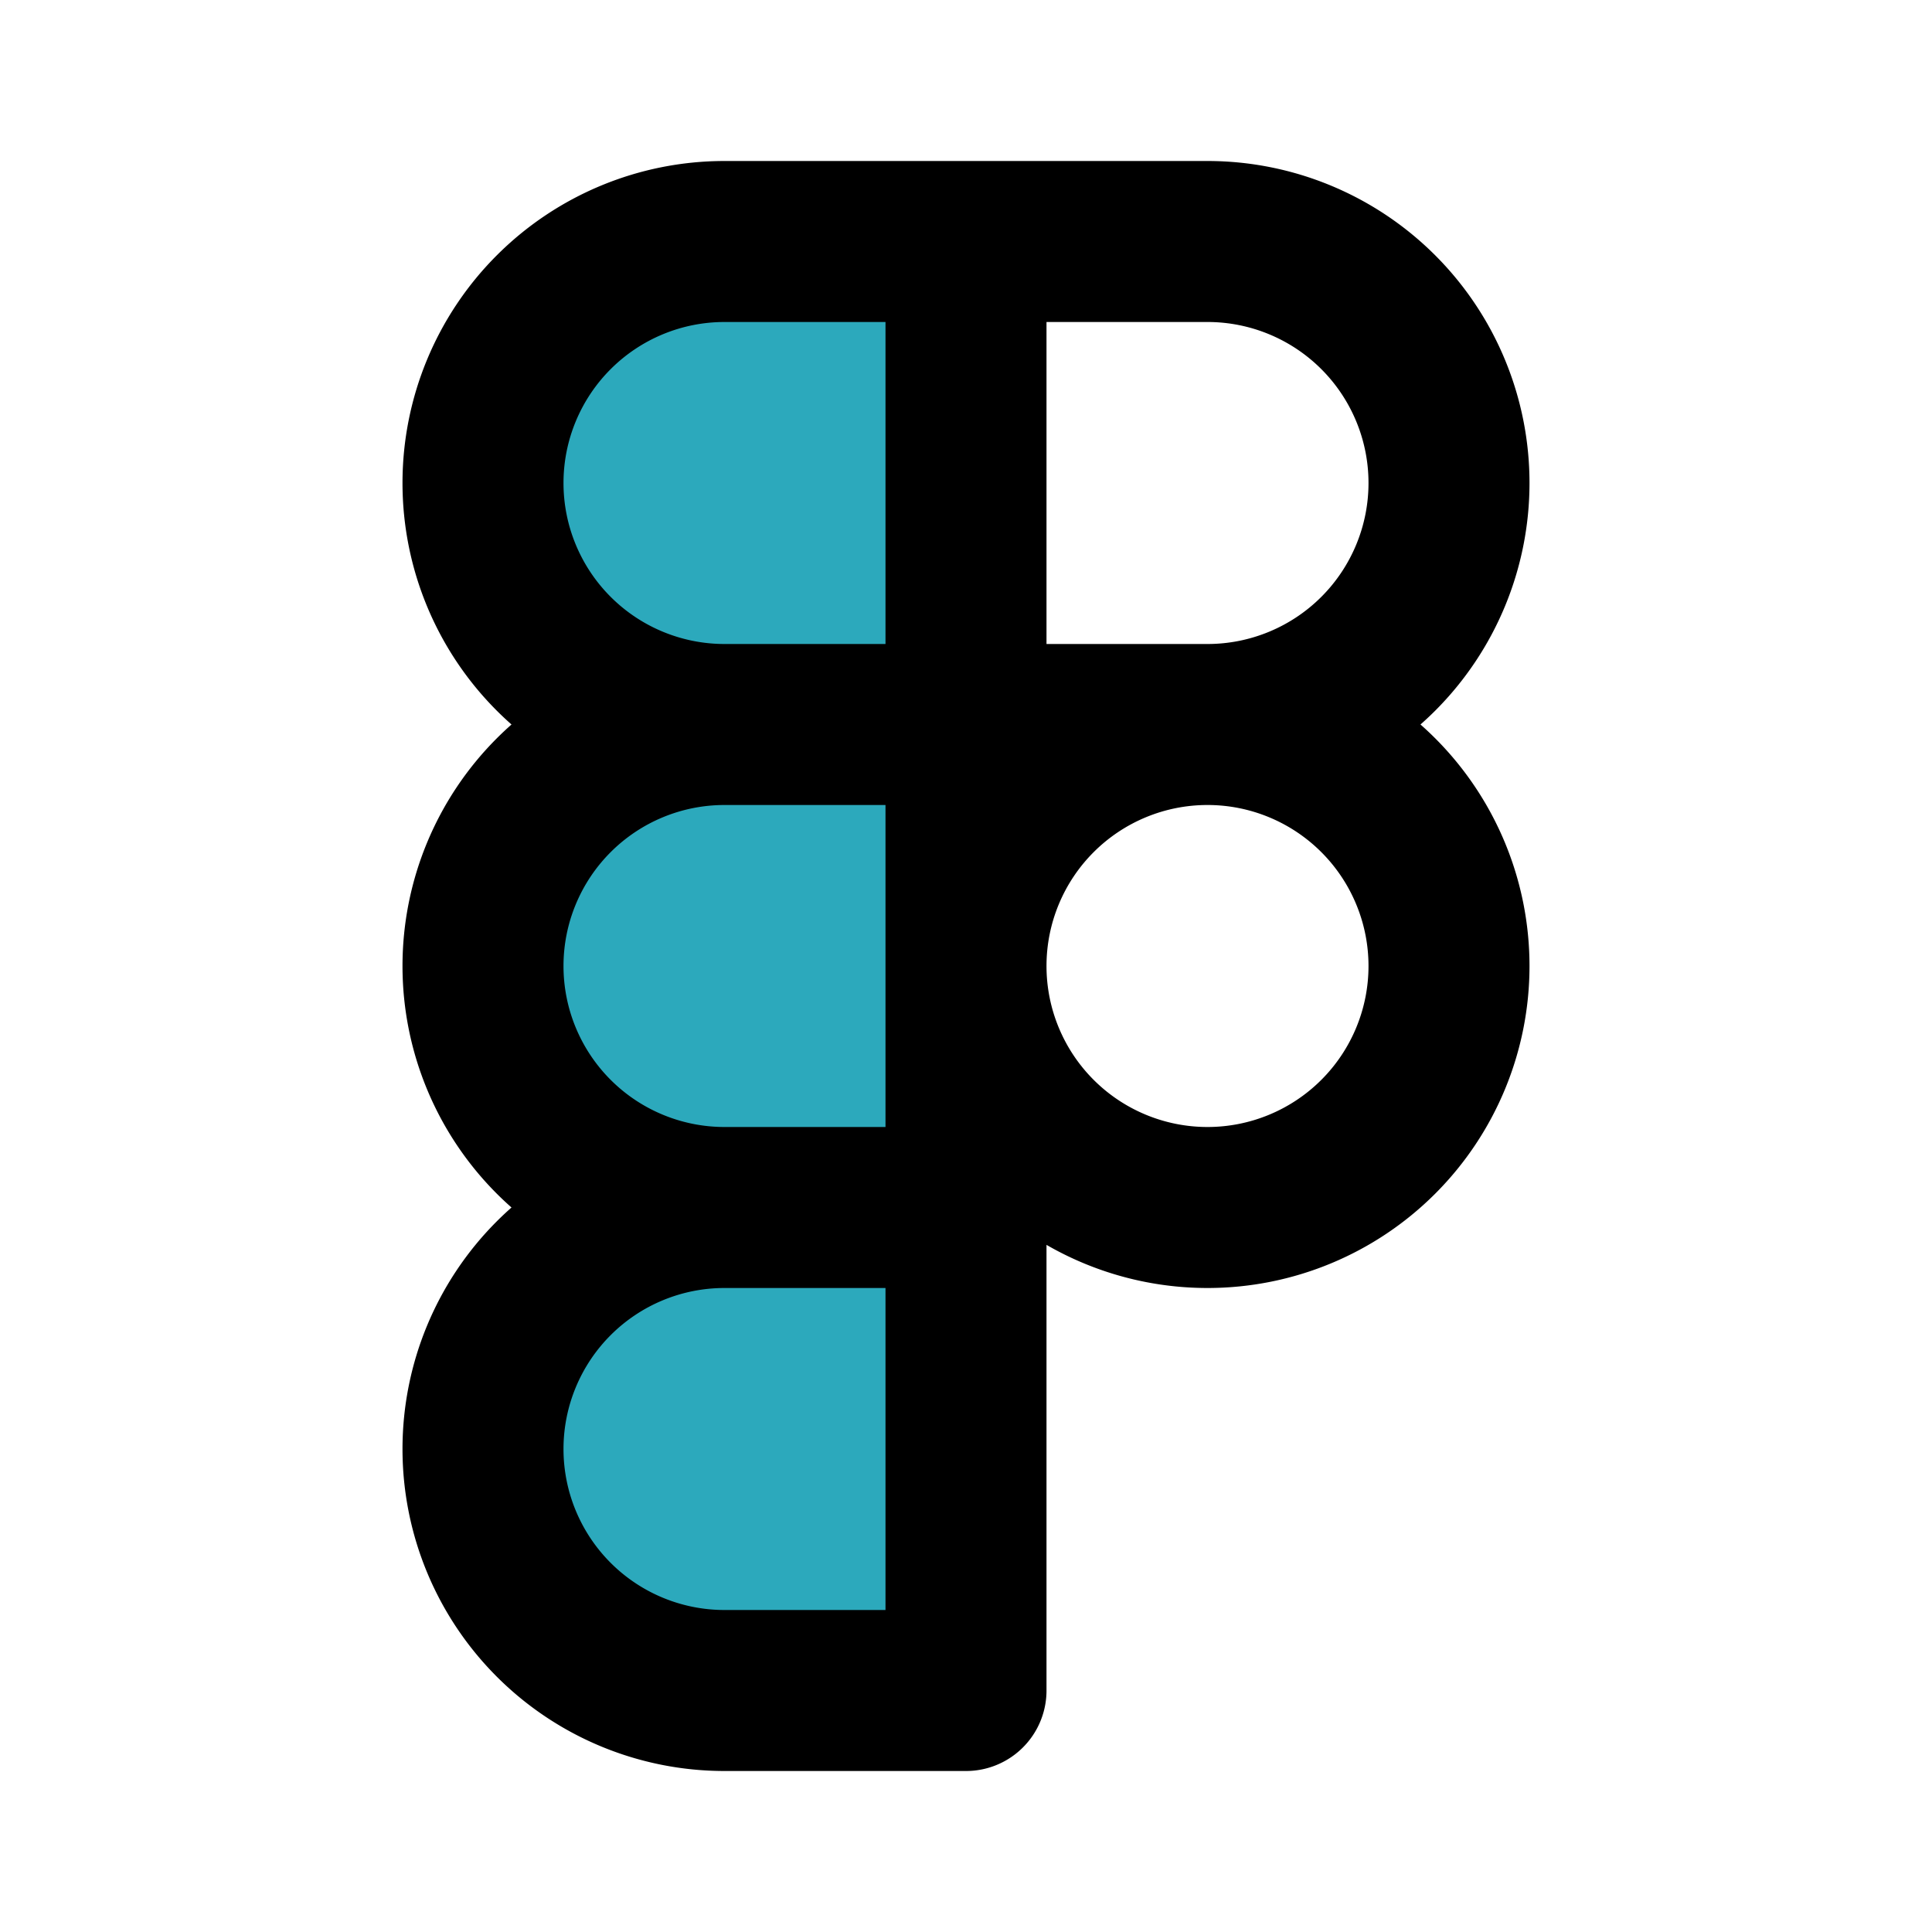
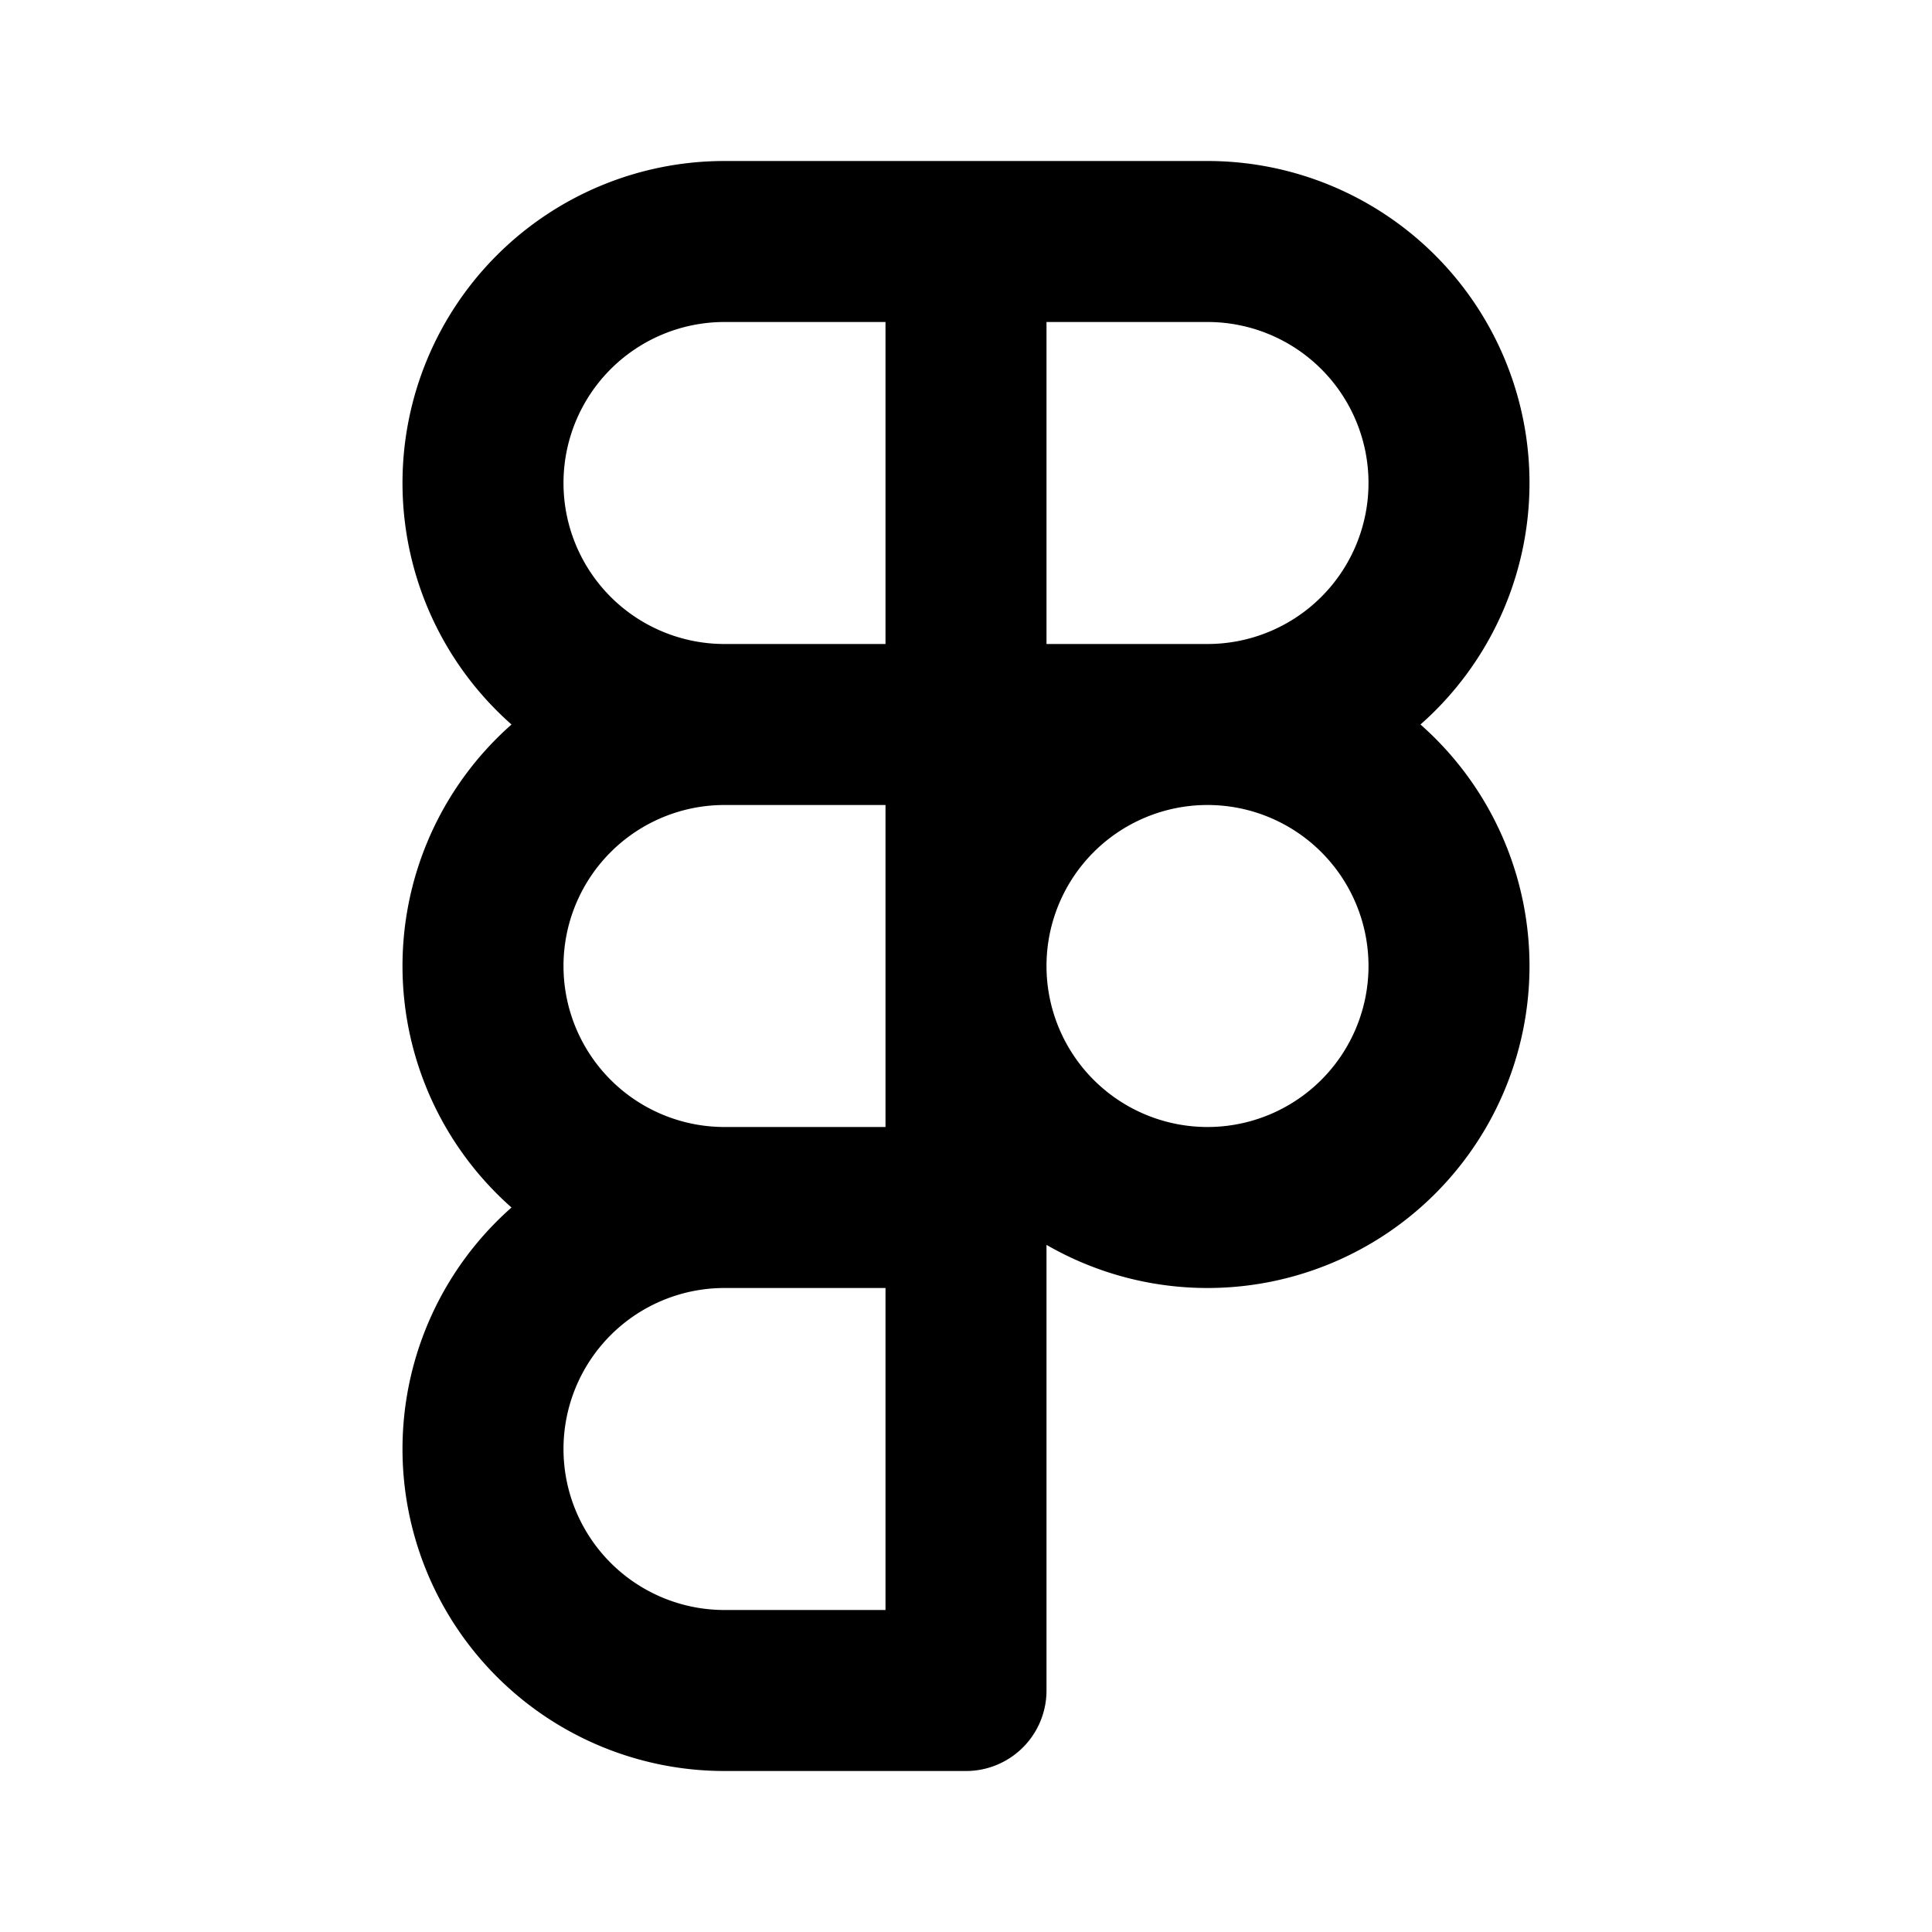
<svg xmlns="http://www.w3.org/2000/svg" fill="#000000" width="800px" height="800px" viewBox="0 0 24 24" id="figma" data-name="Flat Line" class="icon flat-line">
-   <path id="secondary" d="M12,9H9A3,3,0,0,1,6,6H6A3,3,0,0,1,9,3h3Zm0,0H9a3,3,0,0,0-3,3H6a3,3,0,0,0,3,3h3Zm0,6H9a3,3,0,0,0-3,3H6a3,3,0,0,0,3,3h3Z" style="fill: rgb(44, 169, 188); stroke-width: 2;" />
  <path id="primary" d="M15,9H9A3,3,0,0,1,6,6H6A3,3,0,0,1,9,3h6a3,3,0,0,1,3,3h0A3,3,0,0,1,15,9ZM12,3H9A3,3,0,0,0,6,6H6A3,3,0,0,0,9,9h3Zm0,6H9a3,3,0,0,0-3,3H6a3,3,0,0,0,3,3h3Zm3,6h0a3,3,0,0,0,3-3h0a3,3,0,0,0-3-3h0a3,3,0,0,0-3,3h0A3,3,0,0,0,15,15Zm-3,0H9a3,3,0,0,0-3,3H6a3,3,0,0,0,3,3h3Z" style="fill: none; stroke: rgb(0, 0, 0); stroke-linecap: round; stroke-linejoin: round; stroke-width: 2;" />
</svg>